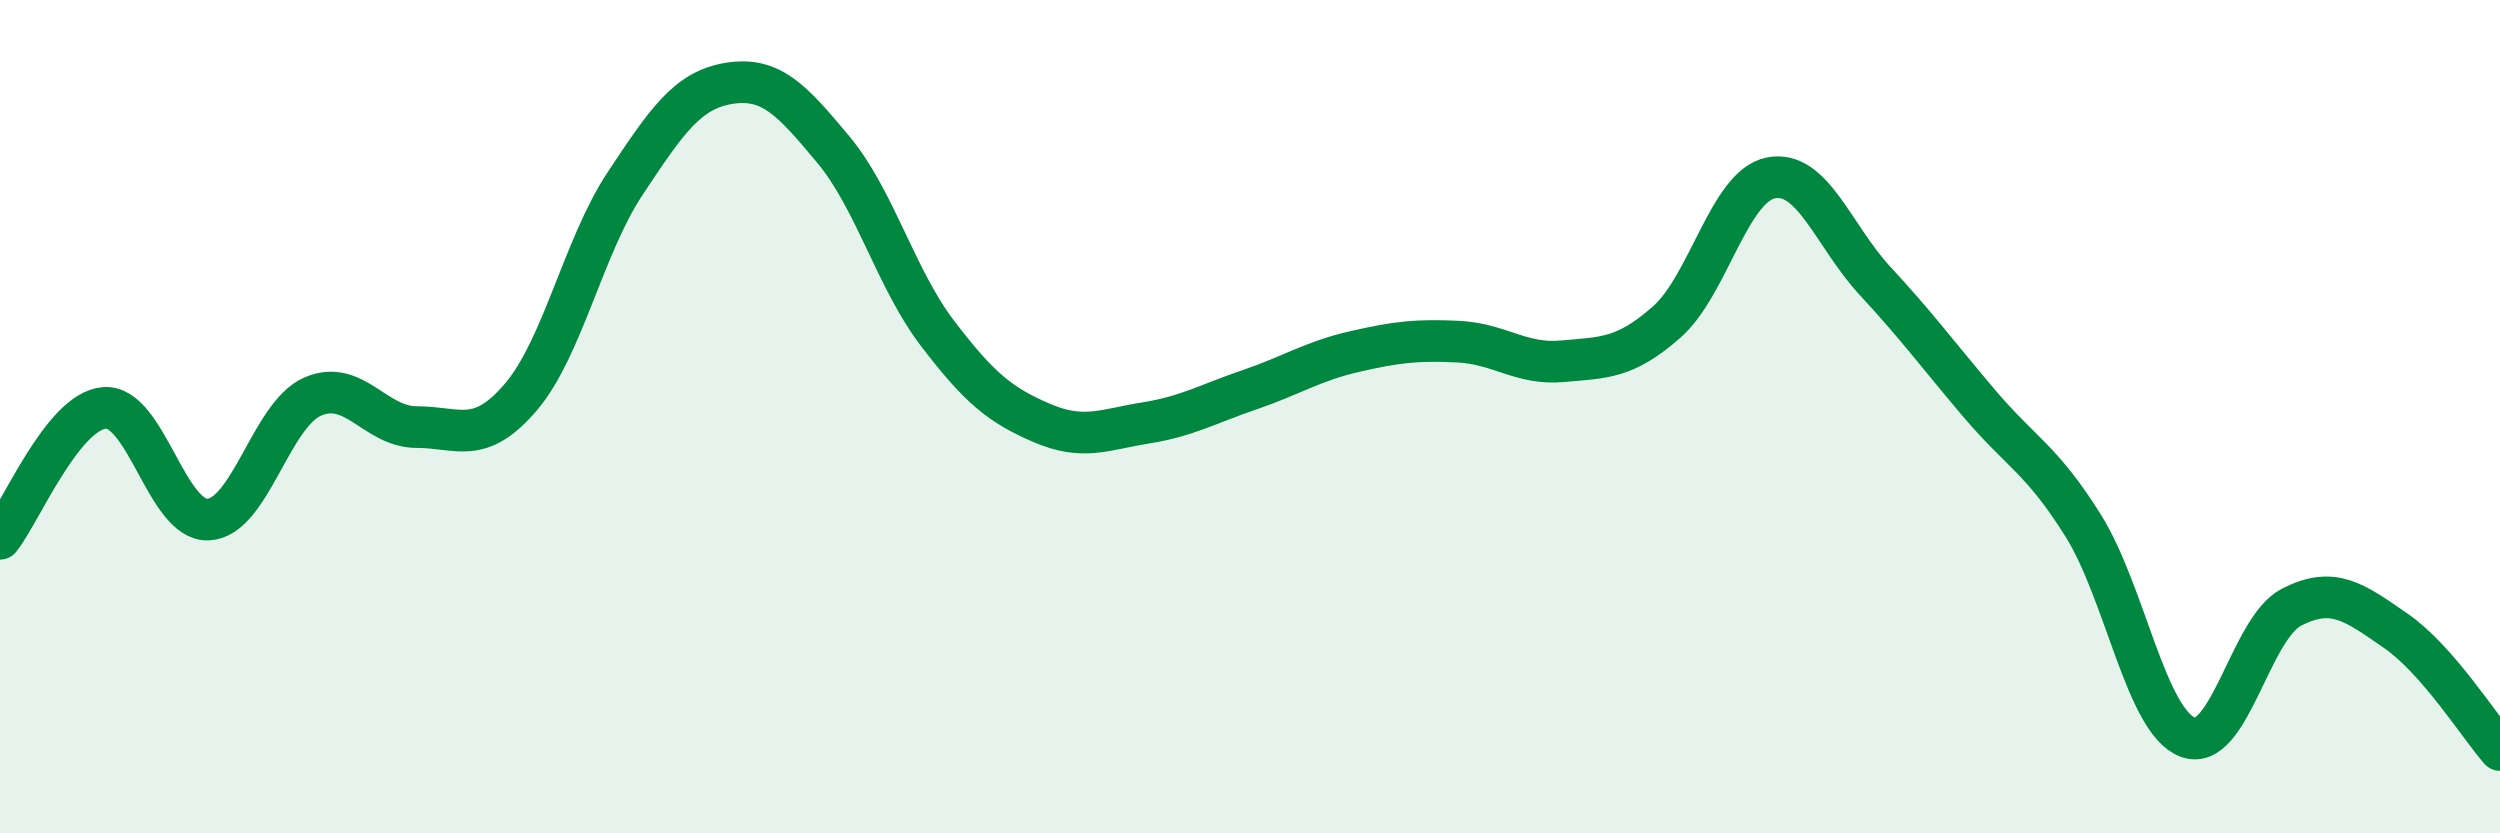
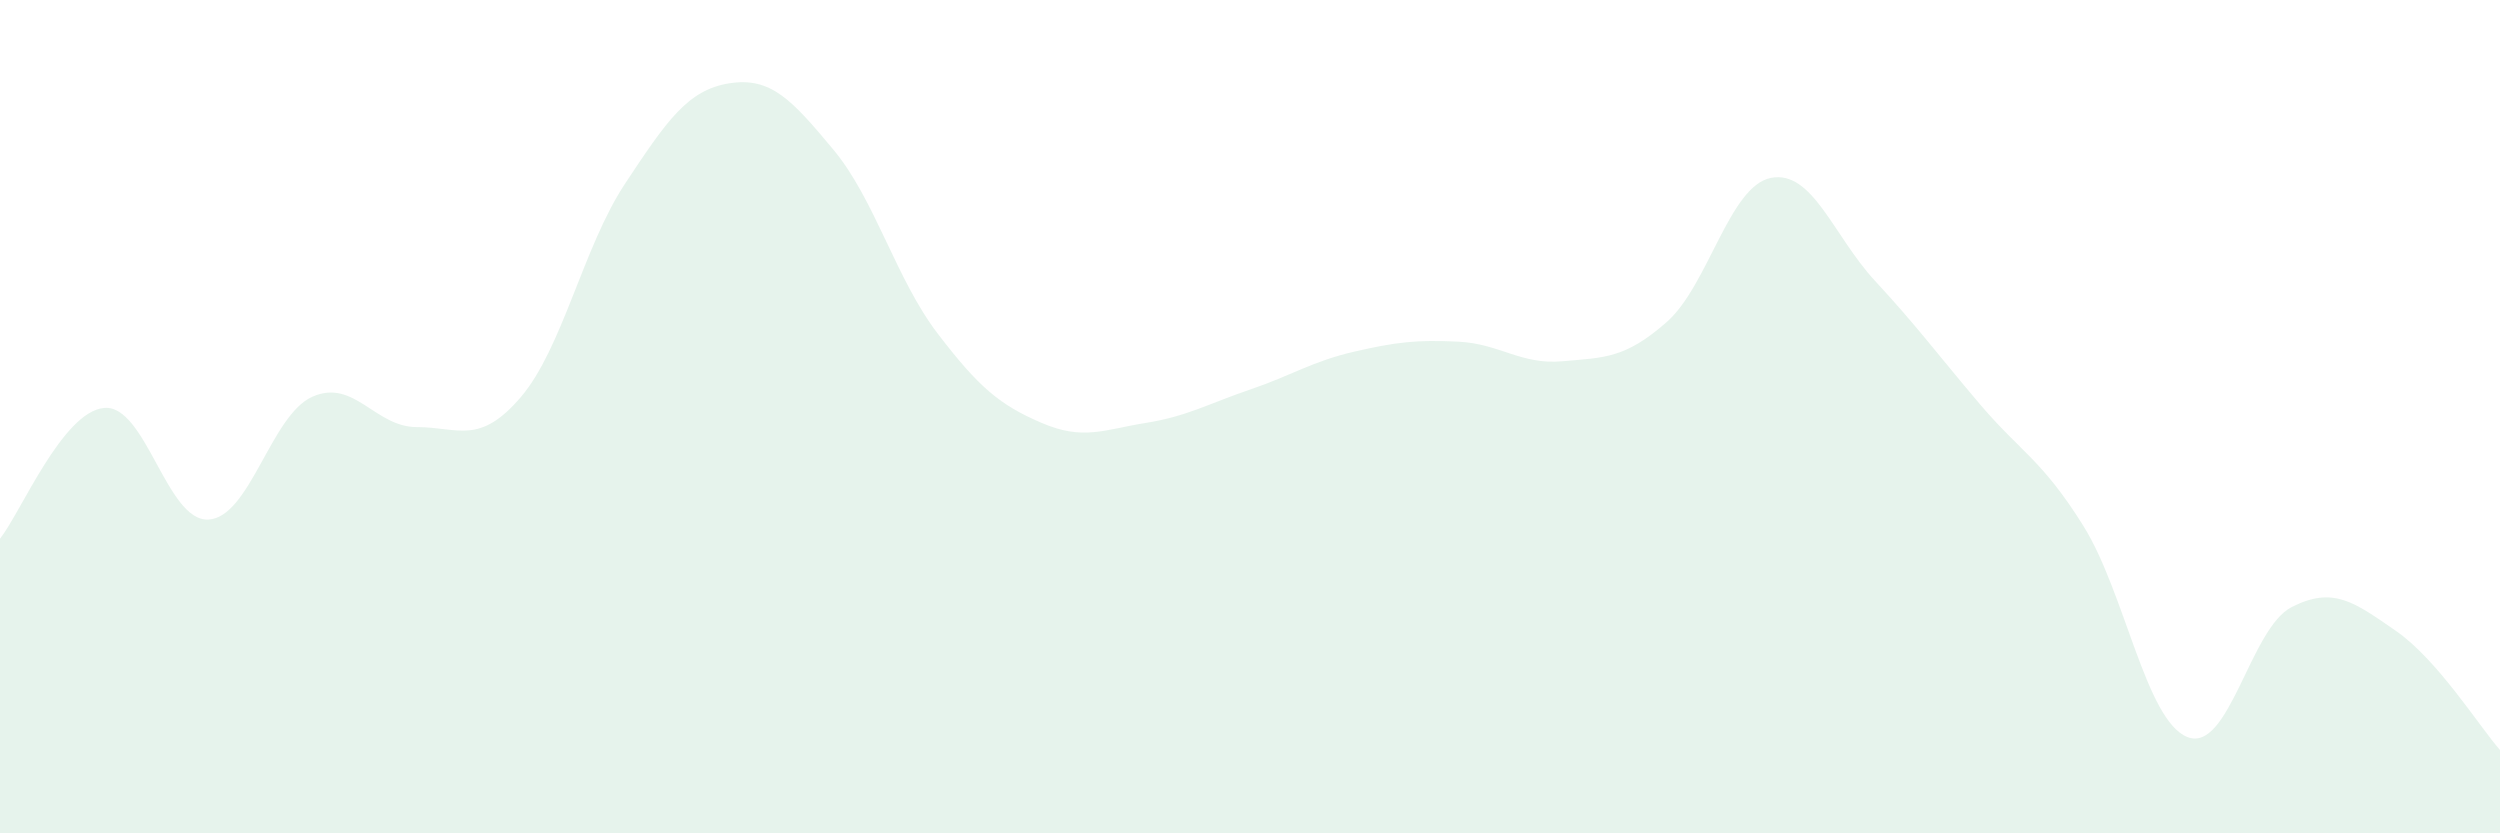
<svg xmlns="http://www.w3.org/2000/svg" width="60" height="20" viewBox="0 0 60 20">
  <path d="M 0,12.93 C 0.5,12.3 1.5,9.88 2.5,9.79 C 3.5,9.7 4,12.52 5,12.47 C 6,12.42 6.5,9.96 7.5,9.52 C 8.5,9.08 9,10.25 10,10.25 C 11,10.25 11.5,10.7 12.5,9.53 C 13.5,8.36 14,5.92 15,4.41 C 16,2.9 16.5,2.16 17.5,2 C 18.5,1.84 19,2.39 20,3.59 C 21,4.79 21.5,6.69 22.5,8 C 23.5,9.31 24,9.72 25,10.15 C 26,10.58 26.5,10.31 27.5,10.15 C 28.5,9.99 29,9.69 30,9.35 C 31,9.01 31.5,8.67 32.5,8.44 C 33.5,8.21 34,8.15 35,8.2 C 36,8.25 36.5,8.76 37.5,8.67 C 38.5,8.58 39,8.61 40,7.73 C 41,6.85 41.5,4.47 42.5,4.27 C 43.5,4.07 44,5.66 45,6.74 C 46,7.82 46.5,8.5 47.5,9.68 C 48.5,10.86 49,11.02 50,12.62 C 51,14.22 51.5,17.3 52.5,17.69 C 53.5,18.08 54,15.08 55,14.57 C 56,14.06 56.5,14.45 57.5,15.14 C 58.5,15.83 59.5,17.43 60,18L60 20L0 20Z" fill="#008740" opacity="0.1" stroke-linecap="round" stroke-linejoin="round" />
-   <path d="M 0,12.93 C 0.5,12.3 1.5,9.88 2.5,9.79 C 3.5,9.7 4,12.52 5,12.47 C 6,12.42 6.5,9.96 7.5,9.52 C 8.5,9.08 9,10.25 10,10.25 C 11,10.25 11.5,10.7 12.5,9.53 C 13.5,8.36 14,5.92 15,4.41 C 16,2.9 16.5,2.16 17.5,2 C 18.5,1.84 19,2.39 20,3.59 C 21,4.79 21.5,6.69 22.5,8 C 23.5,9.31 24,9.72 25,10.15 C 26,10.58 26.5,10.31 27.5,10.15 C 28.5,9.99 29,9.69 30,9.35 C 31,9.01 31.5,8.67 32.5,8.44 C 33.5,8.21 34,8.15 35,8.2 C 36,8.25 36.5,8.76 37.5,8.67 C 38.5,8.58 39,8.61 40,7.73 C 41,6.85 41.5,4.47 42.5,4.27 C 43.5,4.07 44,5.66 45,6.74 C 46,7.82 46.5,8.5 47.5,9.68 C 48.5,10.86 49,11.02 50,12.62 C 51,14.22 51.5,17.3 52.5,17.69 C 53.5,18.08 54,15.08 55,14.57 C 56,14.06 56.5,14.45 57.5,15.14 C 58.5,15.83 59.5,17.43 60,18" stroke="#008740" stroke-width="1" fill="none" stroke-linecap="round" stroke-linejoin="round" />
</svg>